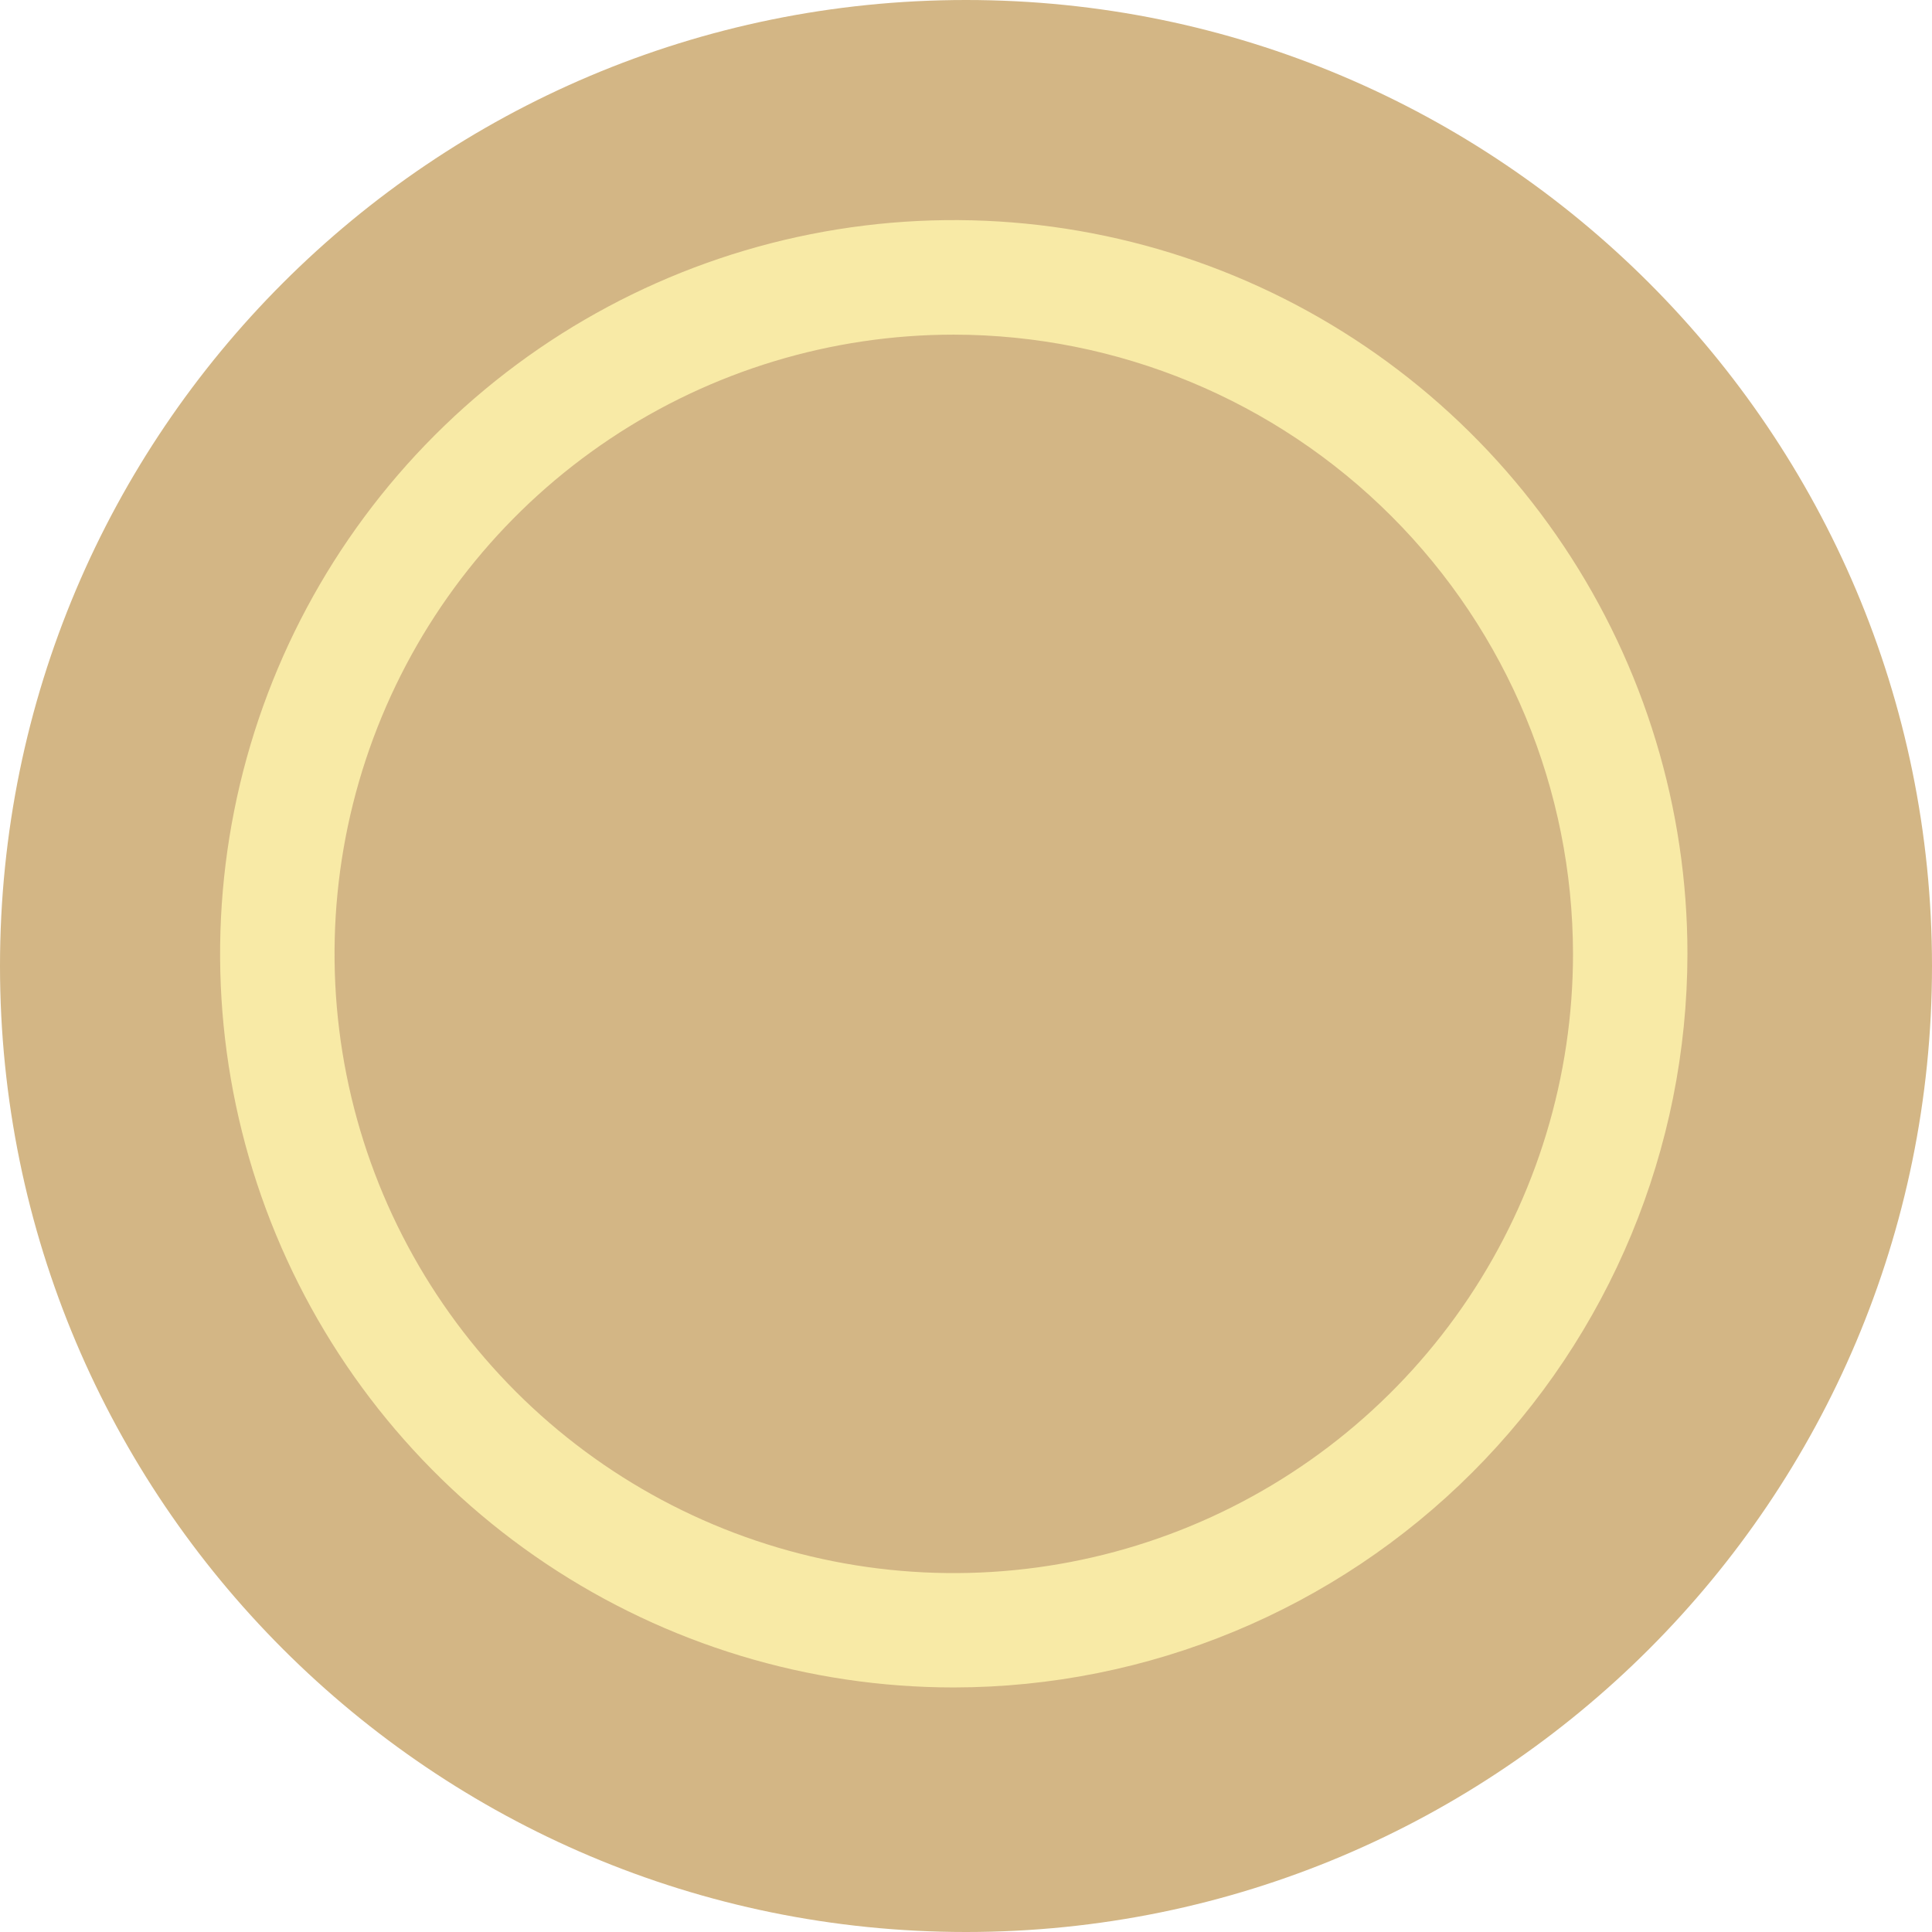
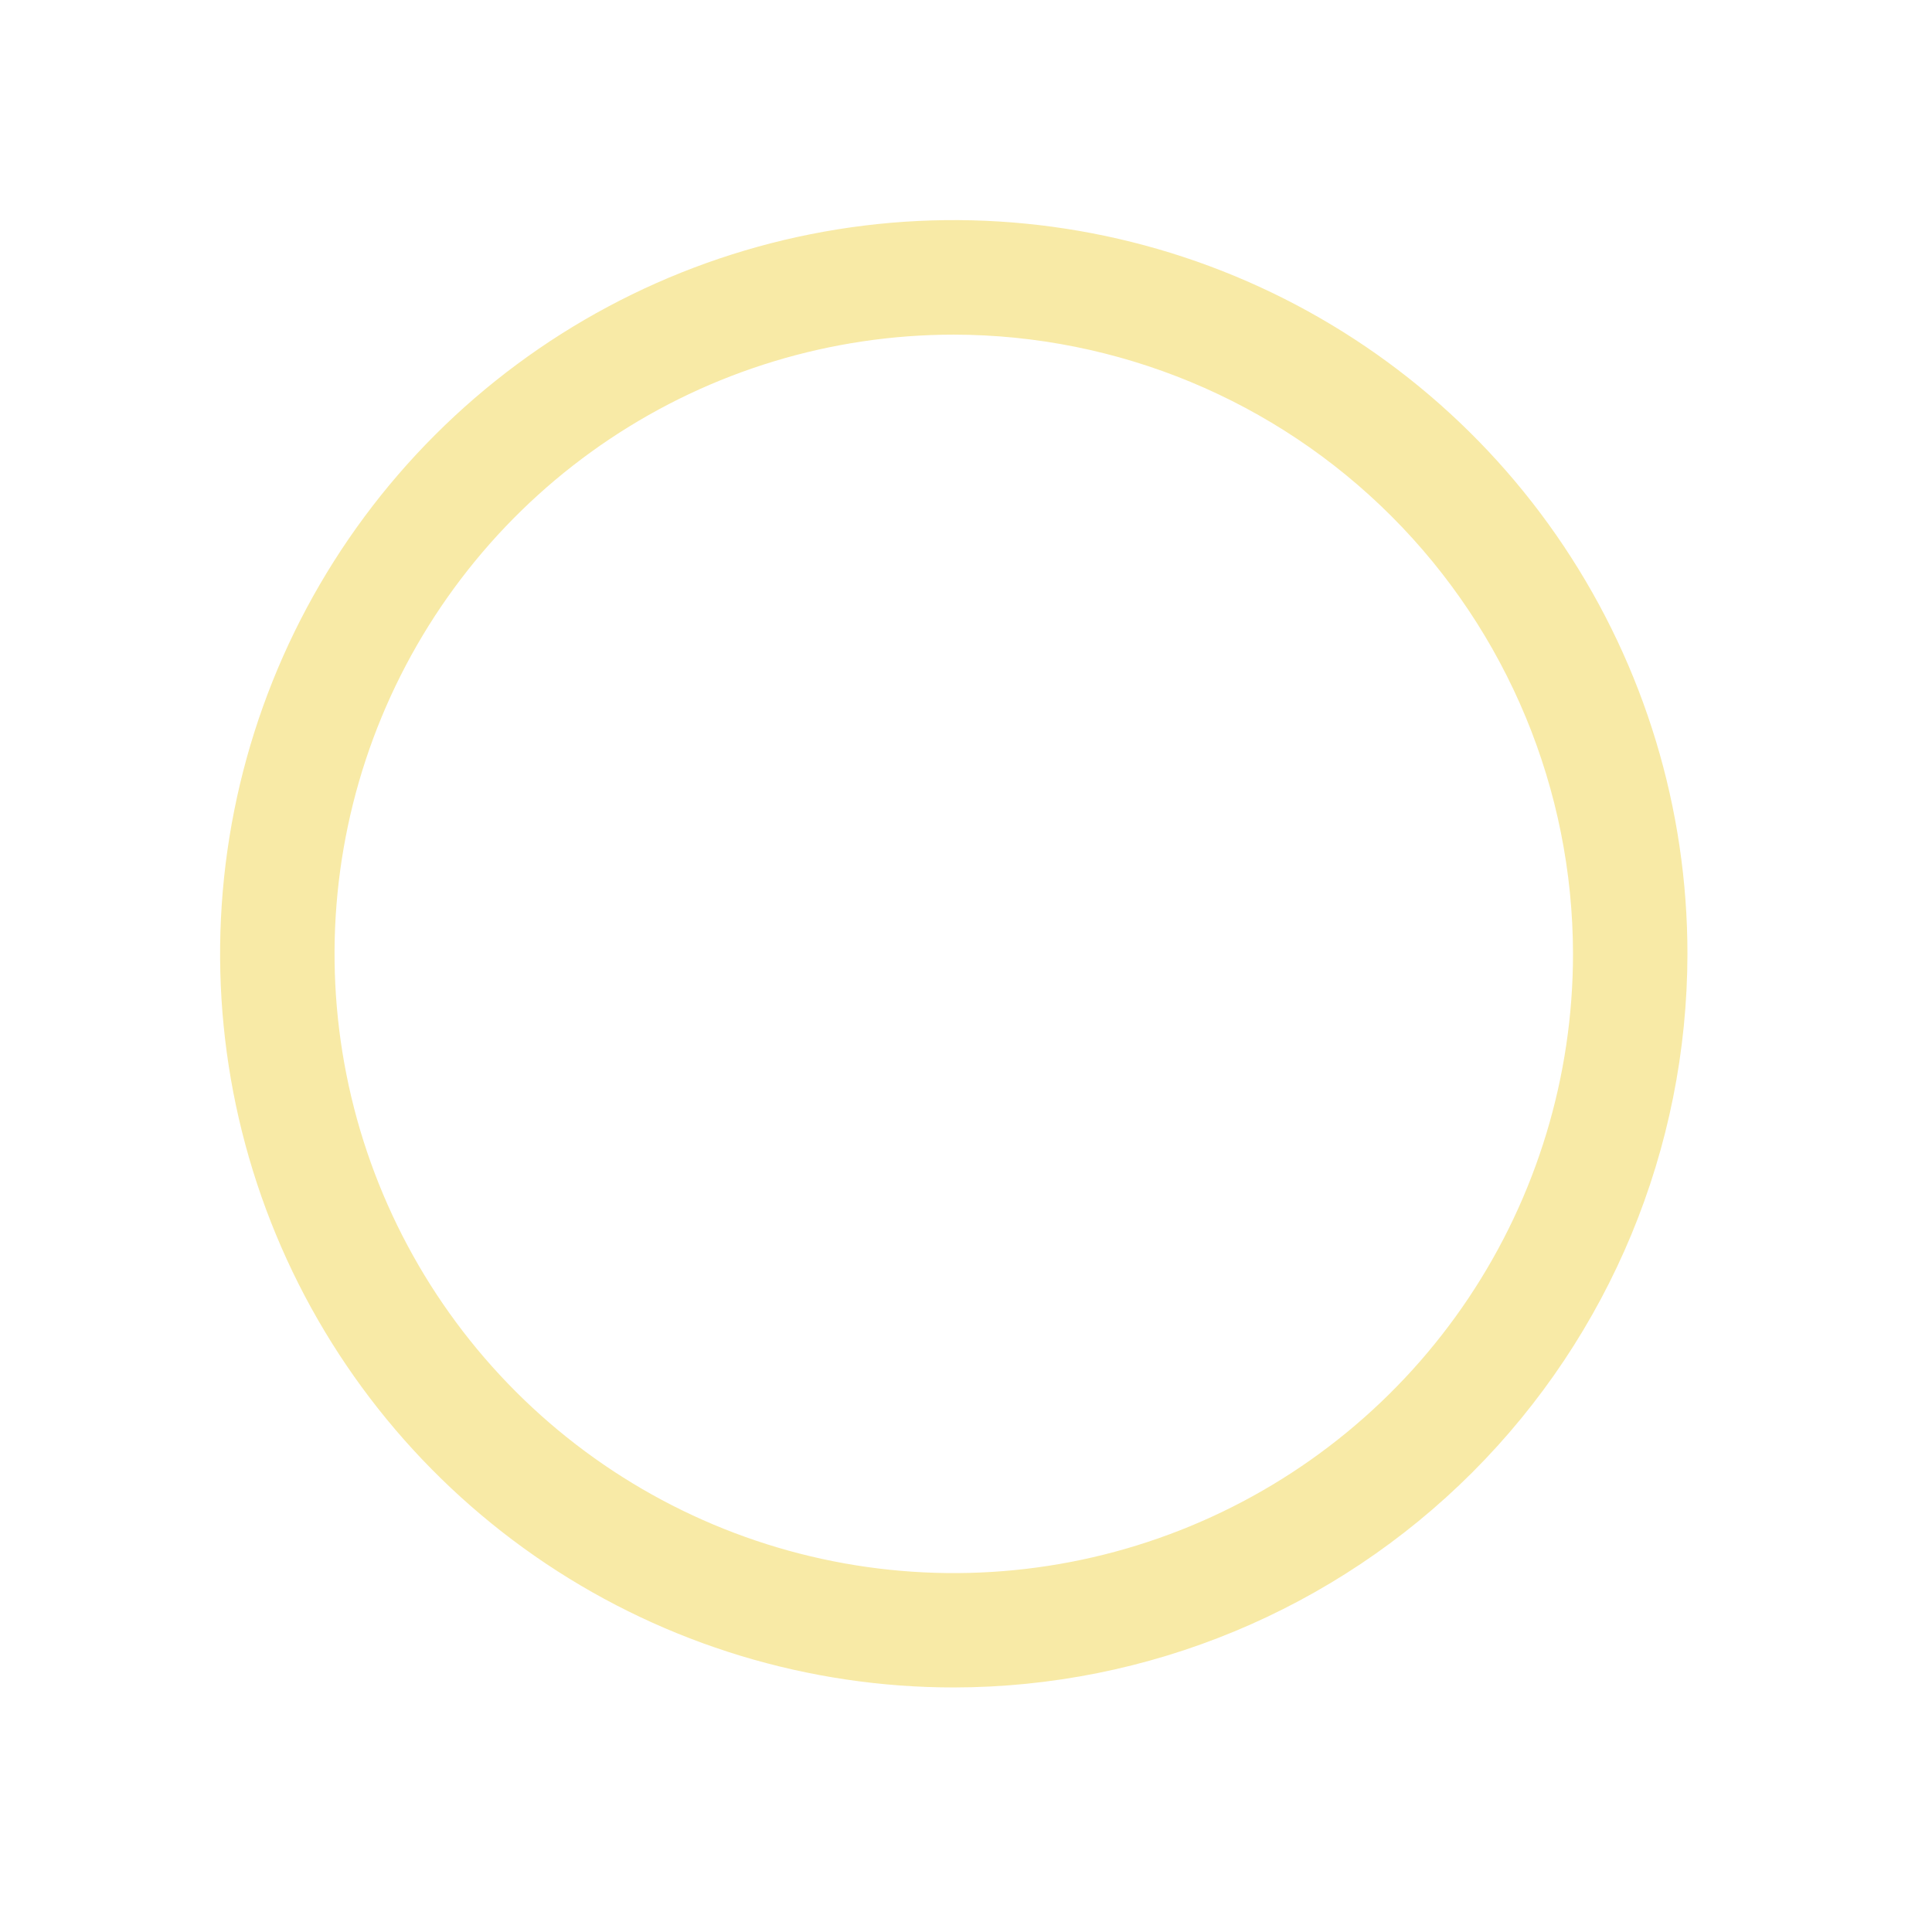
<svg xmlns="http://www.w3.org/2000/svg" width="245" height="245" viewBox="0 0 245 245" fill="none">
-   <path d="M122.5 245C190.155 245 245 190.155 245 122.5C245 54.845 190.155 0 122.5 0C54.845 0 0 54.845 0 122.5C0 190.155 54.845 245 122.5 245Z" fill="#D3B685" />
  <path d="M120.949 213.988C102.548 213.988 84.559 208.531 69.259 198.307C53.959 188.083 42.034 173.552 34.992 156.551C27.951 139.55 26.109 120.842 29.7 102.794C33.291 84.746 42.153 68.169 55.166 55.158C68.179 42.147 84.758 33.286 102.806 29.698C120.854 26.109 139.562 27.954 156.562 34.997C173.562 42.041 188.092 53.968 198.313 69.269C208.535 84.571 213.99 102.56 213.987 120.962C213.962 145.628 204.151 169.276 186.708 186.717C169.265 204.157 145.616 213.965 120.949 213.988ZM120.949 42.436C105.418 42.436 90.237 47.042 77.323 55.67C64.41 64.299 54.345 76.563 48.401 90.911C42.458 105.26 40.903 121.049 43.933 136.281C46.963 151.514 54.442 165.506 65.424 176.488C76.406 187.469 90.397 194.948 105.63 197.978C120.862 201.008 136.651 199.453 151 193.51C165.348 187.566 177.612 177.502 186.241 164.588C194.869 151.675 199.475 136.493 199.475 120.962C199.452 100.142 191.172 80.182 176.451 65.461C161.729 50.739 141.769 42.459 120.949 42.436Z" fill="#F8EAA6" />
</svg>